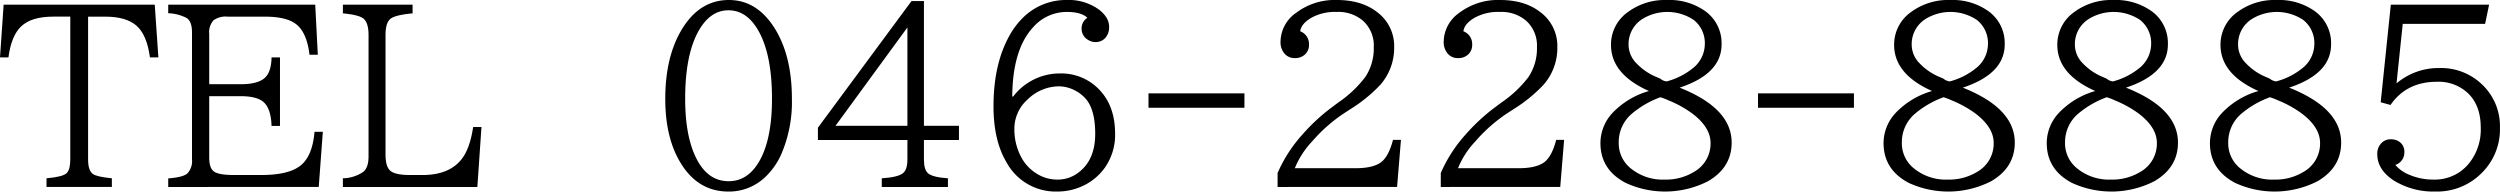
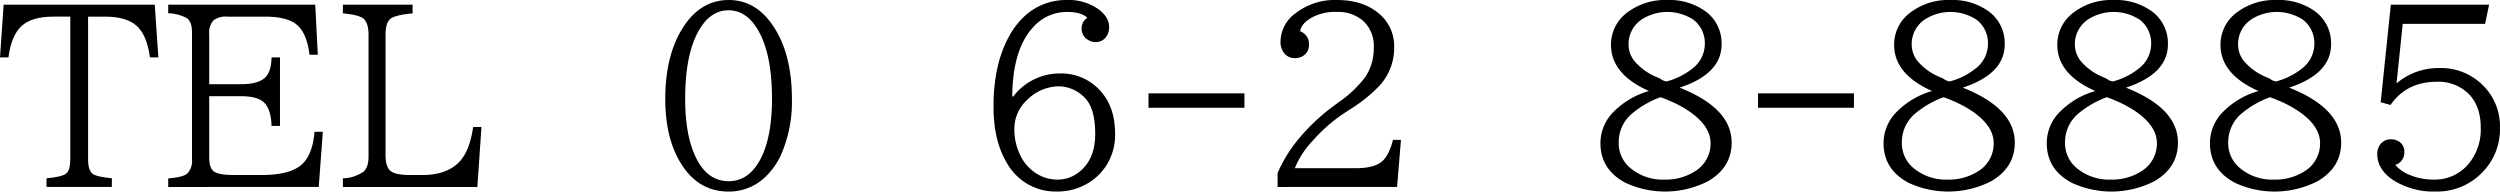
<svg xmlns="http://www.w3.org/2000/svg" id="レイヤー_1" data-name="レイヤー 1" viewBox="0 0 625.215 47.9">
  <title>05_006</title>
  <g>
    <path d="M108.845,274.8h37.792l.908,13.184h-2.109q-.762-5.684-3.4-7.969-2.578-2.227-7.821-2.227h-4.248V313.5q0,2.7,1.143,3.6.907.732,4.8,1.113v2.168H119.568v-2.168q4.071-.352,5.039-1.289.907-.879.908-3.428V277.786h-4.248q-5.479,0-8.027,2.432-2.49,2.344-3.193,7.764h-2.109Z" transform="translate(-107.937 -273.626)" />
    <path d="M150.006,274.8h36.767l.645,12.51h-2.08q-.674-5.625-3.4-7.676-2.4-1.846-7.822-1.846H164.86a5.173,5.173,0,0,0-3.516.908,4.492,4.492,0,0,0-1.084,3.457V294.69h7.852q4.277,0,6.035-1.582,1.639-1.465,1.7-5.127h2.109V305.12h-2.109q-.119-4.1-1.846-5.83-1.642-1.611-5.889-1.611H160.26V313q0,2.637,1.143,3.486,1.17.908,5.039.908h6.885q6.68,0,9.667-2.285,3.076-2.344,3.6-8.525h2.08l-1.025,13.8H150.006v-2.139q3.721-.293,4.775-1.23a4.481,4.481,0,0,0,1.172-3.516V281.682q0-2.637-1.318-3.545a10.758,10.758,0,0,0-4.629-1.2Z" transform="translate(-107.937 -273.626)" />
    <path d="M193.688,274.8h17.432v2.168q-4.482.41-5.625,1.436t-1.143,4.014V312.3q0,3.135,1.318,4.131,1.289.967,4.922.967h2.988q6.18,0,9.316-3.4,2.489-2.637,3.368-8.613h2.08l-1.025,15H193.688v-2.168a9.375,9.375,0,0,0,5.1-1.611q1.318-1.084,1.318-3.838V282.415q0-3.076-1.26-4.131-1.143-.937-5.156-1.318Z" transform="translate(-107.937 -273.626)" />
    <path d="M290.22,273.626q6.943,0,11.367,6.943,4.393,6.914,4.394,17.754a32.924,32.924,0,0,1-2.666,13.887,17.879,17.879,0,0,1-3.72,5.42,13.11,13.11,0,0,1-9.492,3.9q-7.707,0-12.07-7.354-3.721-6.211-3.721-15.82,0-10.781,4.336-17.7Q283.072,273.626,290.22,273.626ZM290.1,276.2q-4.455,0-7.354,4.98-3.457,5.977-3.457,17.139,0,8.408,2.227,13.682,2.9,6.943,8.643,6.943,5.155,0,8.086-5.771Q301,307.757,301,298.294q0-11.426-3.662-17.432Q294.5,276.2,290.1,276.2Z" transform="translate(-107.937 -273.626)" />
-     <path d="M335.893,273.889H339v31.2h8.759v3.545H339V313.5q0,2.578,1.025,3.457,1.143,1,4.979,1.26v2.168H328.452v-2.168q4.014-.264,5.273-1.26,1.143-.879,1.143-3.457v-4.863H312.485v-3.076Zm-1.025,6.592-17.988,24.609h17.988Z" transform="translate(-107.937 -273.626)" />
    <path d="M361.322,297.766a14.4,14.4,0,0,1,3.574-3.34,14.585,14.585,0,0,1,8.086-2.432,13.133,13.133,0,0,1,10.488,4.746q3.338,3.955,3.339,10.371a14.259,14.259,0,0,1-2.577,8.467,14.028,14.028,0,0,1-5.684,4.629,14.9,14.9,0,0,1-6.182,1.318,13.974,13.974,0,0,1-12.773-7.412q-3.193-5.42-3.193-13.887,0-10.488,3.926-17.578a19.664,19.664,0,0,1,3.809-4.951,15.278,15.278,0,0,1,10.576-4.072A12.857,12.857,0,0,1,382.738,276q2.577,1.963,2.577,4.365a4.047,4.047,0,0,1-.731,2.461,3.154,3.154,0,0,1-2.7,1.318,3.364,3.364,0,0,1-1.9-.586,3.152,3.152,0,0,1-1.553-2.754,3.1,3.1,0,0,1,1.436-2.725q-1.494-1.465-5.127-1.465a11.158,11.158,0,0,0-8.467,3.867q-5.1,5.537-5.186,17.285Zm11.4-2.549a11.292,11.292,0,0,0-7.822,3.311,9.734,9.734,0,0,0-3.281,7.354,14.66,14.66,0,0,0,1.611,6.855,10.857,10.857,0,0,0,4.189,4.453,9.729,9.729,0,0,0,4.98,1.348,8.465,8.465,0,0,0,5.391-1.875q4.043-3.135,4.043-9.551,0-5.889-2.227-8.613a9.117,9.117,0,0,0-2.783-2.227A8.78,8.78,0,0,0,372.718,295.218Z" transform="translate(-107.937 -273.626)" />
    <path d="M395.16,296.975h23.994v3.6H395.16Z" transform="translate(-107.937 -273.626)" />
    <path d="M427.444,320.384V316.9a35.478,35.478,0,0,1,6.27-9.7,47.994,47.994,0,0,1,7.061-6.562l1.846-1.377a28.964,28.964,0,0,0,6.768-6.387,12.925,12.925,0,0,0,2.109-7.441,8.371,8.371,0,0,0-2.666-6.592,9.452,9.452,0,0,0-6.592-2.227,12.14,12.14,0,0,0-6.416,1.494q-2.49,1.494-2.725,3.34a3.39,3.39,0,0,1,2.2,3.34,3.192,3.192,0,0,1-.937,2.4,3.563,3.563,0,0,1-2.637.967,3.283,3.283,0,0,1-2.49-1.055,4.357,4.357,0,0,1-1.055-3.076,8.891,8.891,0,0,1,3.838-7.148,16.019,16.019,0,0,1,10.225-3.252q6.209,0,10.078,3.018a10.529,10.529,0,0,1,4.276,8.7,13.949,13.949,0,0,1-3.515,9.551,37.42,37.42,0,0,1-7.441,6.035l-1.758,1.143a39.53,39.53,0,0,0-7.822,6.943,21.492,21.492,0,0,0-4.307,6.68H446.9q4.395,0,6.416-1.494,1.934-1.465,2.987-5.6h1.992l-.967,11.777Z" transform="translate(-107.937 -273.626)" />
-     <path d="M468.254,320.384V316.9a35.478,35.478,0,0,1,6.27-9.7,47.994,47.994,0,0,1,7.061-6.562l1.846-1.377a28.964,28.964,0,0,0,6.768-6.387,12.925,12.925,0,0,0,2.109-7.441,8.371,8.371,0,0,0-2.666-6.592,9.452,9.452,0,0,0-6.592-2.227,12.14,12.14,0,0,0-6.416,1.494q-2.49,1.494-2.725,3.34a3.39,3.39,0,0,1,2.2,3.34,3.192,3.192,0,0,1-.937,2.4,3.563,3.563,0,0,1-2.637.967,3.283,3.283,0,0,1-2.49-1.055,4.357,4.357,0,0,1-1.055-3.076,8.891,8.891,0,0,1,3.838-7.148,16.019,16.019,0,0,1,10.225-3.252q6.209,0,10.078,3.018a10.529,10.529,0,0,1,4.276,8.7,13.949,13.949,0,0,1-3.515,9.551,37.42,37.42,0,0,1-7.441,6.035l-1.758,1.143a39.53,39.53,0,0,0-7.822,6.943,21.492,21.492,0,0,0-4.307,6.68h15.146q4.395,0,6.416-1.494,1.934-1.465,2.987-5.6H499.1l-.967,11.777Z" transform="translate(-107.937 -273.626)" />
    <path d="M520.314,296.389q-9.492-4.219-9.492-11.543a9.956,9.956,0,0,1,4.219-8.2,15.629,15.629,0,0,1,9.814-3.018,15.459,15.459,0,0,1,9.58,2.813,9.83,9.83,0,0,1,4.042,8.291q0,7.354-10.487,10.811Q541,300.7,541,309.28q0,6.24-5.917,9.668a23.576,23.576,0,0,1-20.6.41q-6.3-3.311-6.3-9.961a11.057,11.057,0,0,1,3.047-7.559A20.2,20.2,0,0,1,520.314,296.389Zm2.871,1.553a23.456,23.456,0,0,0-7.324,4.277,9.327,9.327,0,0,0-3.105,7.031,8.036,8.036,0,0,0,2.754,6.27,12.609,12.609,0,0,0,8.789,3.018,13.423,13.423,0,0,0,7.295-1.934,8.112,8.112,0,0,0,4.131-7.207q0-3.926-4.57-7.383a27.341,27.341,0,0,0-5.859-3.252A16.918,16.918,0,0,0,523.185,297.942Zm1.553-3.955a17.454,17.454,0,0,0,6.416-3.193,7.779,7.779,0,0,0,3.135-6.064,7.365,7.365,0,0,0-2.783-6.123,11.909,11.909,0,0,0-12.627-.352,7.4,7.4,0,0,0-3.662,6.533,6.626,6.626,0,0,0,1.963,4.658,14.576,14.576,0,0,0,5.068,3.457q.762.322.967.439A2.88,2.88,0,0,0,524.738,293.987Z" transform="translate(-107.937 -273.626)" />
    <path d="M547.588,296.975h23.994v3.6H547.588Z" transform="translate(-107.937 -273.626)" />
    <path d="M591.123,296.389q-9.492-4.219-9.492-11.543a9.956,9.956,0,0,1,4.219-8.2,15.629,15.629,0,0,1,9.814-3.018,15.459,15.459,0,0,1,9.58,2.813,9.83,9.83,0,0,1,4.042,8.291q0,7.354-10.487,10.811,13.008,5.156,13.007,13.74,0,6.24-5.917,9.668a23.576,23.576,0,0,1-20.6.41q-6.3-3.311-6.3-9.961a11.057,11.057,0,0,1,3.047-7.559A20.2,20.2,0,0,1,591.123,296.389Zm2.871,1.553a23.456,23.456,0,0,0-7.324,4.277,9.327,9.327,0,0,0-3.105,7.031,8.036,8.036,0,0,0,2.754,6.27,12.609,12.609,0,0,0,8.789,3.018A13.423,13.423,0,0,0,602.4,316.6a8.112,8.112,0,0,0,4.131-7.207q0-3.926-4.57-7.383a27.341,27.341,0,0,0-5.859-3.252A16.918,16.918,0,0,0,593.994,297.942Zm1.553-3.955a17.454,17.454,0,0,0,6.416-3.193,7.779,7.779,0,0,0,3.135-6.064,7.365,7.365,0,0,0-2.783-6.123,11.909,11.909,0,0,0-12.627-.352,7.4,7.4,0,0,0-3.662,6.533,6.626,6.626,0,0,0,1.963,4.658,14.576,14.576,0,0,0,5.068,3.457q.762.322.967.439A2.88,2.88,0,0,0,595.547,293.987Z" transform="translate(-107.937 -273.626)" />
    <path d="M631.933,296.389q-9.492-4.219-9.492-11.543a9.956,9.956,0,0,1,4.219-8.2,15.629,15.629,0,0,1,9.814-3.018,15.459,15.459,0,0,1,9.58,2.813,9.83,9.83,0,0,1,4.042,8.291q0,7.354-10.487,10.811,13.008,5.156,13.007,13.74,0,6.24-5.917,9.668a23.576,23.576,0,0,1-20.6.41q-6.3-3.311-6.3-9.961a11.057,11.057,0,0,1,3.047-7.559A20.2,20.2,0,0,1,631.933,296.389Zm2.871,1.553a23.456,23.456,0,0,0-7.324,4.277,9.327,9.327,0,0,0-3.105,7.031,8.036,8.036,0,0,0,2.754,6.27,12.609,12.609,0,0,0,8.789,3.018,13.423,13.423,0,0,0,7.295-1.934,8.112,8.112,0,0,0,4.131-7.207q0-3.926-4.57-7.383a27.341,27.341,0,0,0-5.859-3.252A16.918,16.918,0,0,0,634.8,297.942Zm1.553-3.955a17.454,17.454,0,0,0,6.416-3.193,7.779,7.779,0,0,0,3.135-6.064,7.365,7.365,0,0,0-2.783-6.123,11.909,11.909,0,0,0-12.627-.352,7.4,7.4,0,0,0-3.662,6.533,6.626,6.626,0,0,0,1.963,4.658,14.576,14.576,0,0,0,5.068,3.457q.762.322.967.439A2.88,2.88,0,0,0,636.357,293.987Z" transform="translate(-107.937 -273.626)" />
    <path d="M672.744,296.389q-9.492-4.219-9.492-11.543a9.956,9.956,0,0,1,4.219-8.2,15.629,15.629,0,0,1,9.814-3.018,15.459,15.459,0,0,1,9.58,2.813,9.83,9.83,0,0,1,4.042,8.291q0,7.354-10.487,10.811,13.008,5.156,13.007,13.74,0,6.24-5.917,9.668a23.576,23.576,0,0,1-20.6.41q-6.3-3.311-6.3-9.961a11.057,11.057,0,0,1,3.047-7.559A20.2,20.2,0,0,1,672.744,296.389Zm2.871,1.553a23.456,23.456,0,0,0-7.324,4.277,9.327,9.327,0,0,0-3.105,7.031,8.036,8.036,0,0,0,2.754,6.27,12.609,12.609,0,0,0,8.789,3.018,13.423,13.423,0,0,0,7.295-1.934,8.112,8.112,0,0,0,4.131-7.207q0-3.926-4.57-7.383a27.341,27.341,0,0,0-5.859-3.252A16.918,16.918,0,0,0,675.615,297.942Zm1.553-3.955a17.454,17.454,0,0,0,6.416-3.193,7.779,7.779,0,0,0,3.135-6.064,7.365,7.365,0,0,0-2.783-6.123,11.909,11.909,0,0,0-12.627-.352,7.4,7.4,0,0,0-3.662,6.533,6.626,6.626,0,0,0,1.963,4.658,14.576,14.576,0,0,0,5.068,3.457q.762.322.967.439A2.88,2.88,0,0,0,677.167,293.987Z" transform="translate(-107.937 -273.626)" />
    <path d="M705.848,274.8h24.579l-1,4.8h-20.6l-1.553,14.883a16.2,16.2,0,0,1,10.752-3.838,14.747,14.747,0,0,1,10.664,4.131,14.321,14.321,0,0,1,4.452,10.781,15.34,15.34,0,0,1-4.687,11.455,15.638,15.638,0,0,1-11.4,4.512,18.83,18.83,0,0,1-10.459-2.754q-4.131-2.7-4.131-6.592a3.732,3.732,0,0,1,.938-2.666,3.192,3.192,0,0,1,2.461-1.055,3.7,3.7,0,0,1,2.021.557,3.009,3.009,0,0,1,1.348,2.754,3.239,3.239,0,0,1-2.256,3.105,8.838,8.838,0,0,0,3.428,2.432,15.035,15.035,0,0,0,6.094,1.23,10.972,10.972,0,0,0,8.848-3.984,13.447,13.447,0,0,0,2.988-9.023q0-5.625-3.311-8.7a10.737,10.737,0,0,0-7.617-2.754q-7.646,0-11.631,5.8l-2.461-.674Z" transform="translate(-107.937 -273.626)" />
  </g>
</svg>